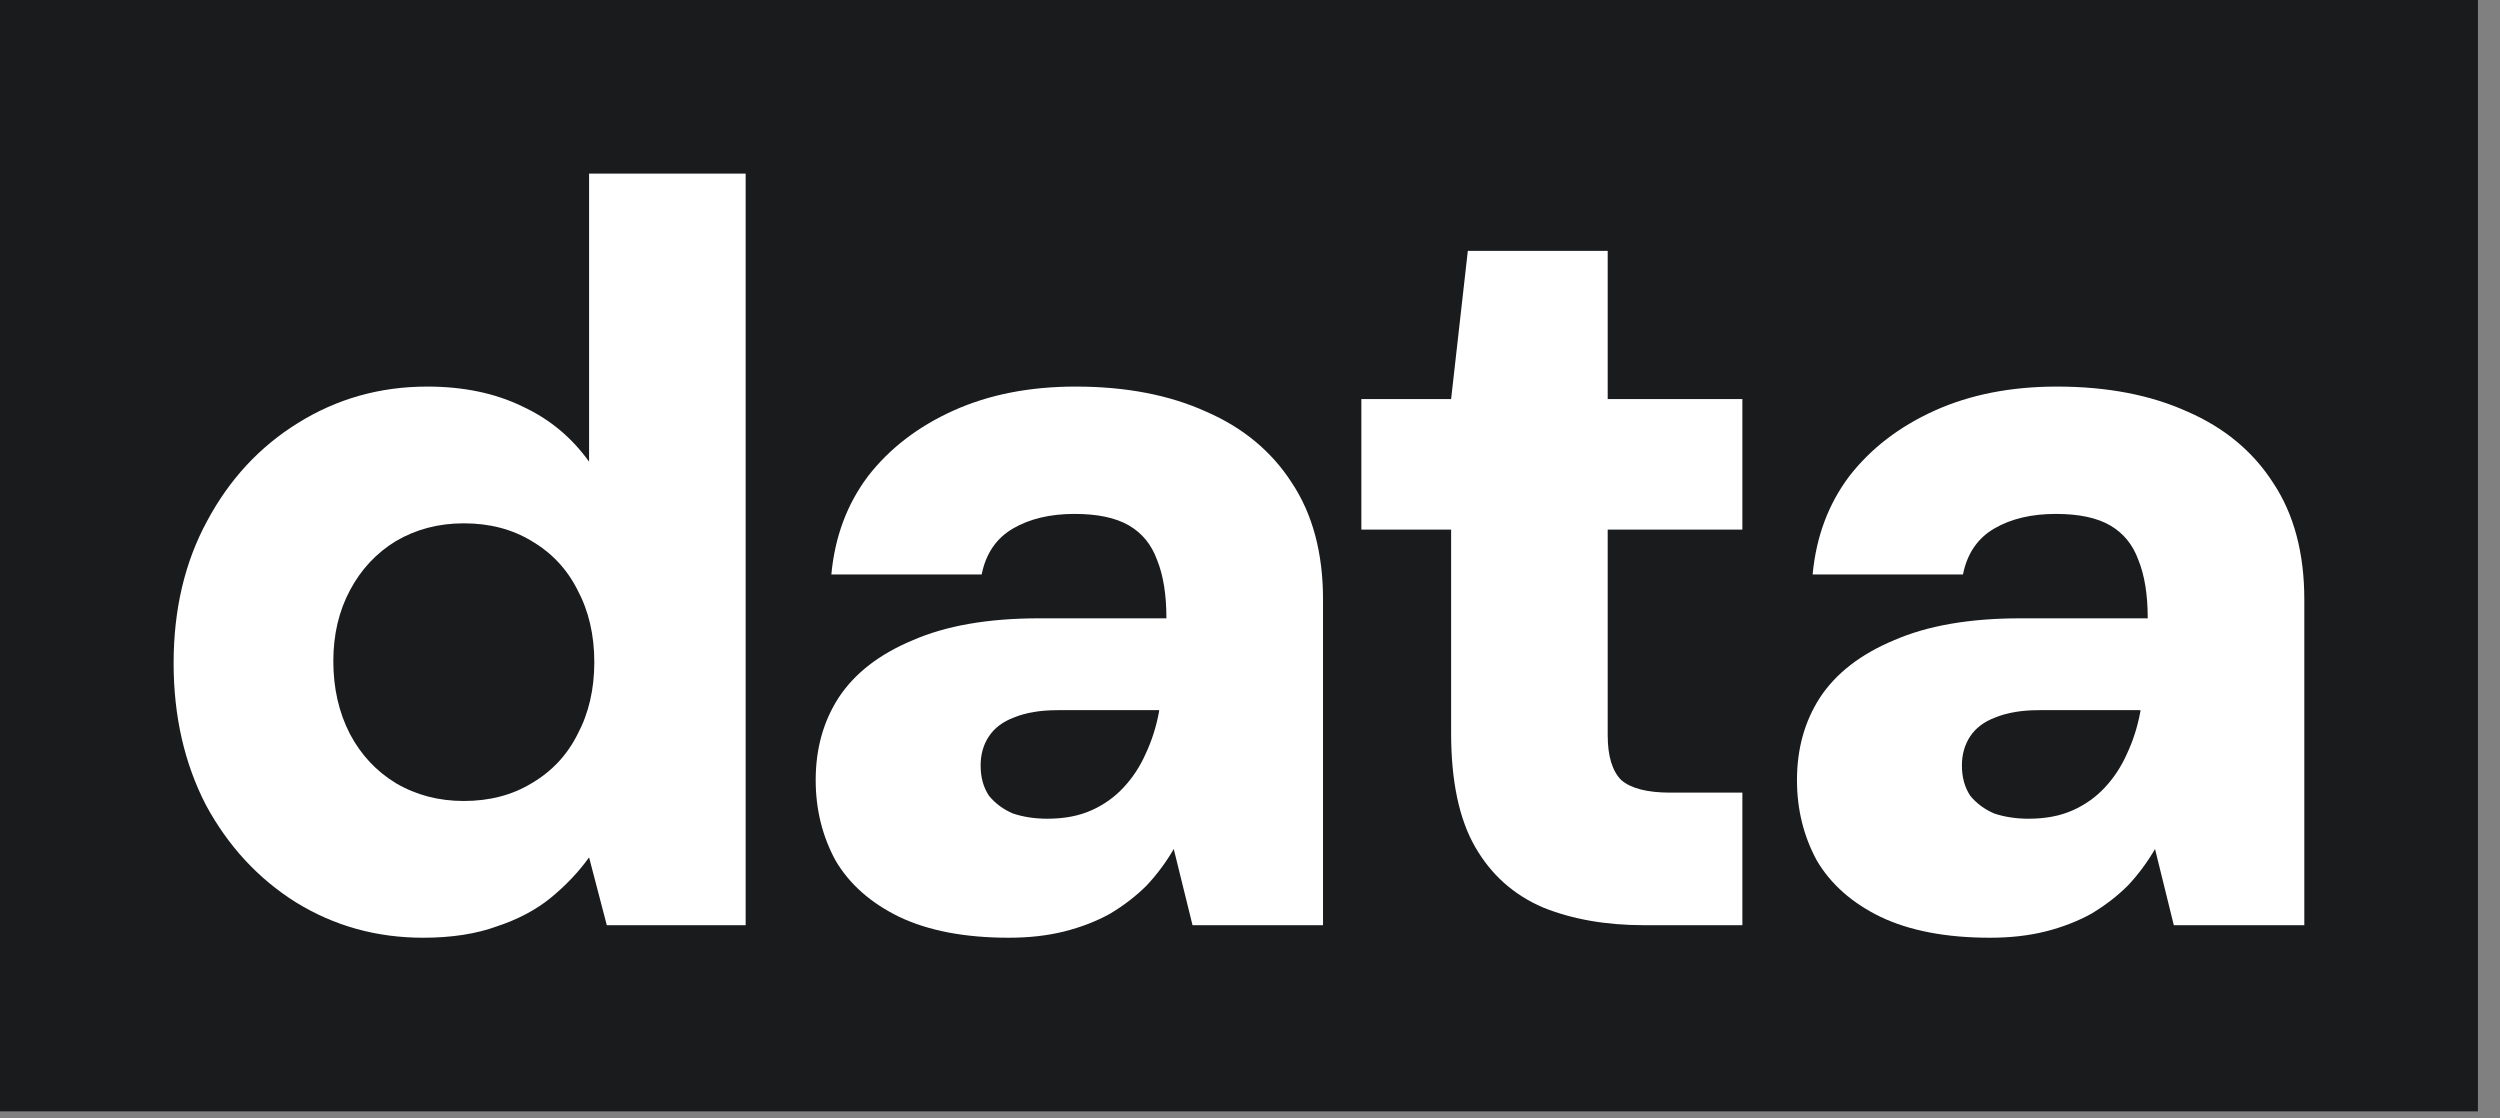
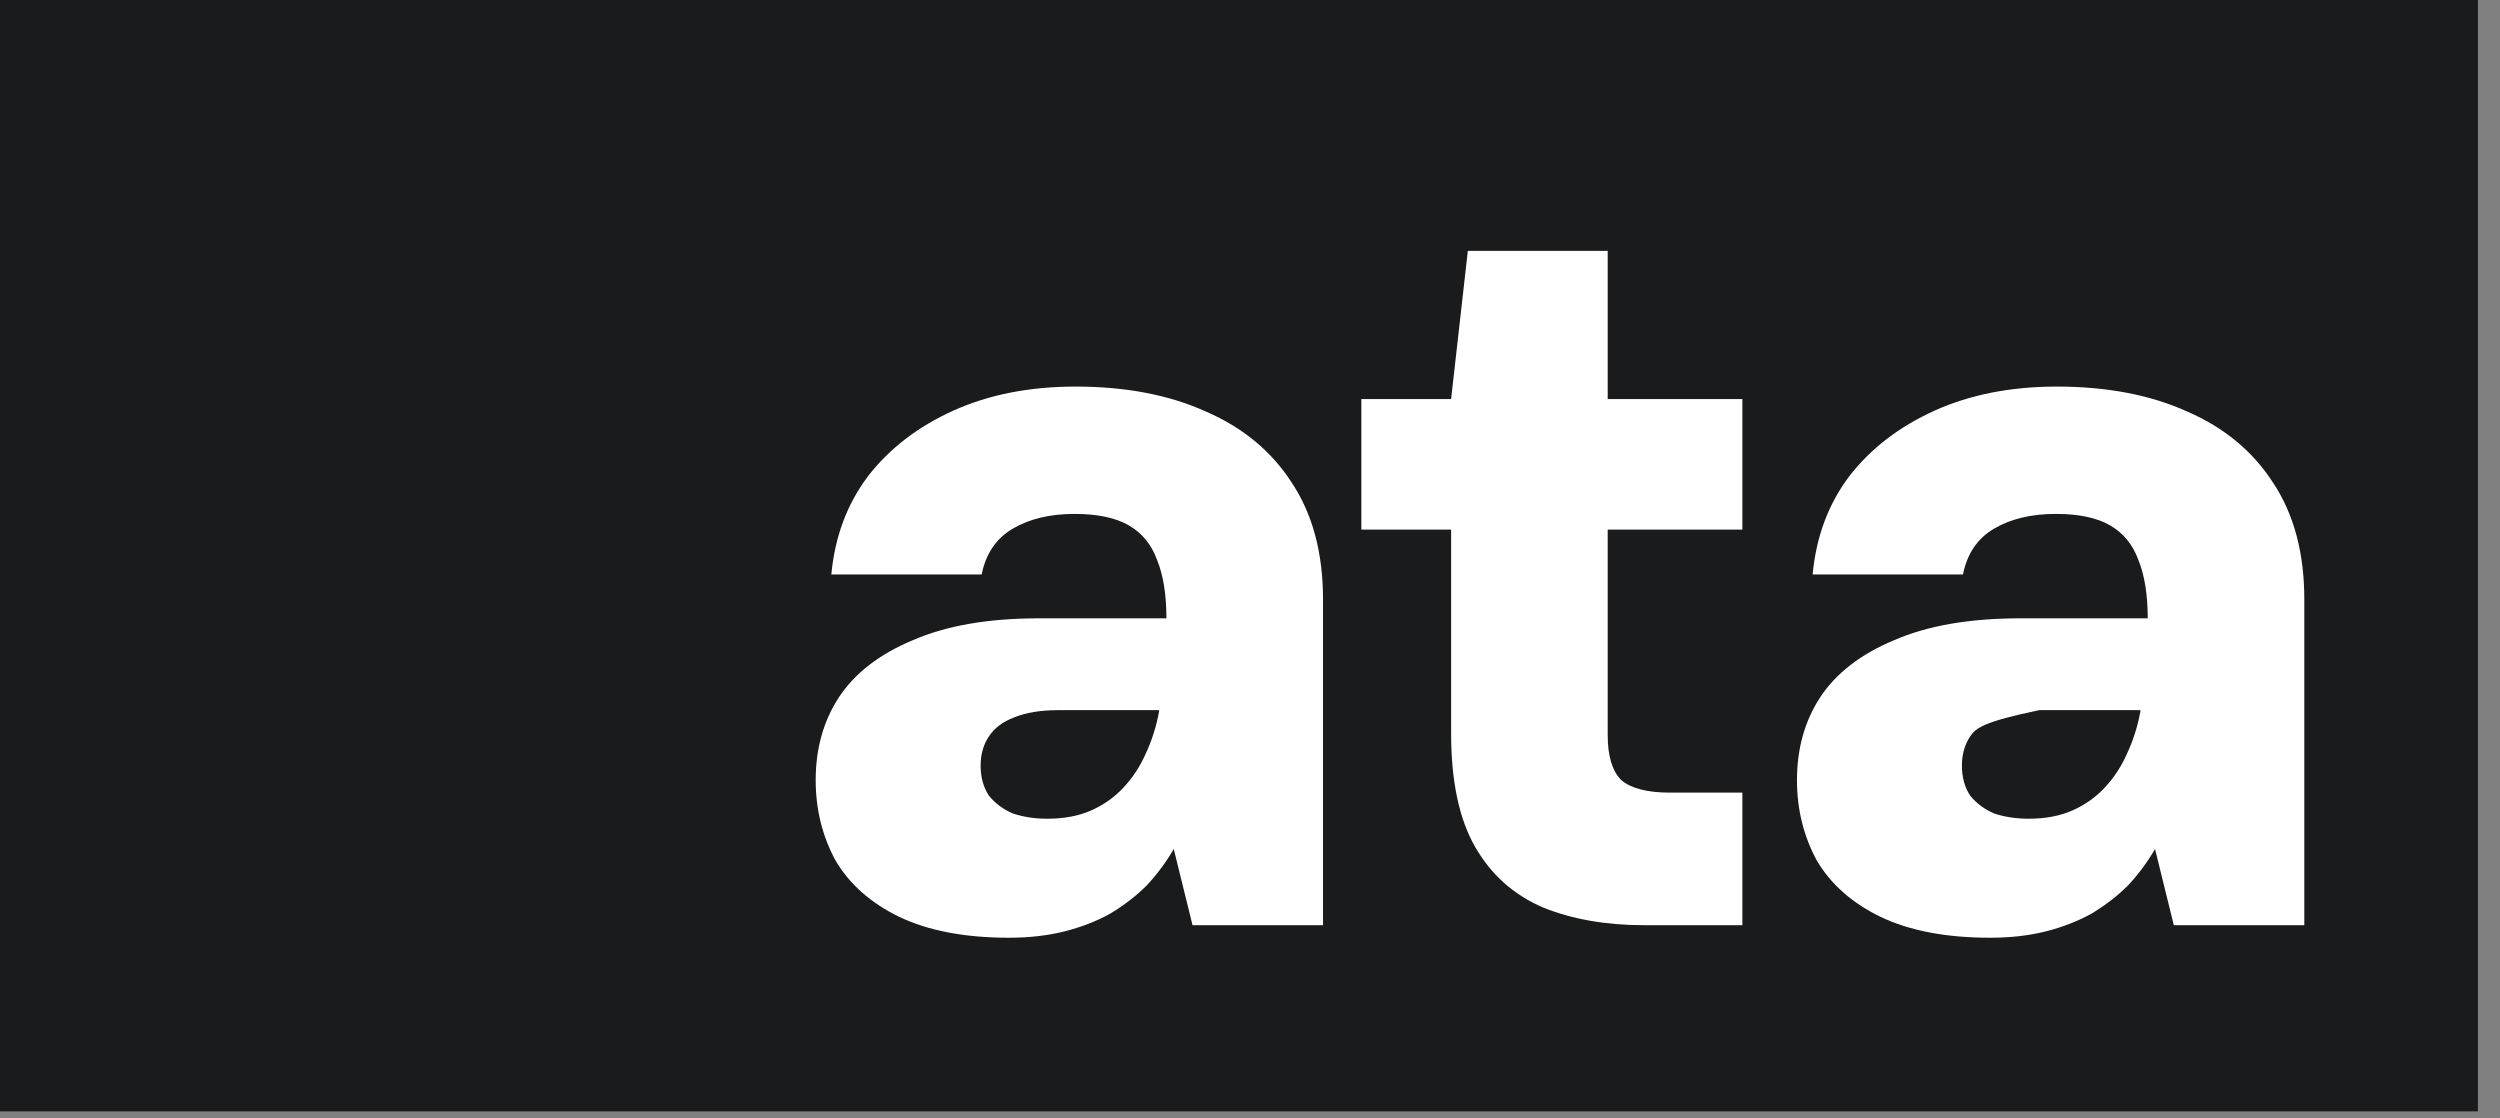
<svg xmlns="http://www.w3.org/2000/svg" fill="none" height="100%" overflow="visible" preserveAspectRatio="none" style="display: block;" viewBox="0 0 76 34" width="100%">
  <rect x="0" y="0" width="76" height="34" fill="#808080" stroke="none" />
  <g id="Frame 36">
    <rect fill="#191B1D" height="33.785" width="75.329" />
    <g id="data">
-       <path d="M60.499 28.507C59.166 28.507 58.055 28.296 57.167 27.872C56.299 27.449 55.654 26.878 55.231 26.159C54.829 25.418 54.628 24.604 54.628 23.715C54.628 22.763 54.861 21.928 55.326 21.208C55.813 20.468 56.564 19.886 57.579 19.463C58.595 19.019 59.875 18.797 61.419 18.797H65.291C65.291 18.077 65.195 17.485 65.005 17.019C64.836 16.554 64.55 16.205 64.148 15.972C63.746 15.739 63.196 15.623 62.498 15.623C61.758 15.623 61.134 15.771 60.626 16.067C60.118 16.363 59.801 16.829 59.674 17.464H55.104C55.21 16.321 55.58 15.327 56.215 14.481C56.871 13.634 57.738 12.968 58.817 12.481C59.896 11.995 61.134 11.752 62.53 11.752C64.053 11.752 65.375 12.005 66.497 12.513C67.618 13 68.485 13.719 69.099 14.671C69.734 15.623 70.051 16.808 70.051 18.225V28.126H66.084L65.513 25.81C65.28 26.212 65.005 26.582 64.688 26.92C64.37 27.238 64 27.523 63.577 27.777C63.154 28.01 62.688 28.19 62.181 28.317C61.673 28.444 61.112 28.507 60.499 28.507ZM61.673 24.889C62.181 24.889 62.625 24.805 63.006 24.636C63.387 24.466 63.715 24.234 63.99 23.937C64.265 23.641 64.487 23.303 64.656 22.922C64.846 22.52 64.984 22.086 65.069 21.621V21.589H61.99C61.462 21.589 61.017 21.663 60.658 21.811C60.319 21.938 60.065 22.128 59.896 22.382C59.727 22.636 59.642 22.933 59.642 23.271C59.642 23.631 59.727 23.937 59.896 24.191C60.086 24.424 60.33 24.604 60.626 24.731C60.943 24.837 61.292 24.889 61.673 24.889Z" fill="white" id="Vector" />
+       <path d="M60.499 28.507C59.166 28.507 58.055 28.296 57.167 27.872C56.299 27.449 55.654 26.878 55.231 26.159C54.829 25.418 54.628 24.604 54.628 23.715C54.628 22.763 54.861 21.928 55.326 21.208C55.813 20.468 56.564 19.886 57.579 19.463C58.595 19.019 59.875 18.797 61.419 18.797H65.291C65.291 18.077 65.195 17.485 65.005 17.019C64.836 16.554 64.55 16.205 64.148 15.972C63.746 15.739 63.196 15.623 62.498 15.623C61.758 15.623 61.134 15.771 60.626 16.067C60.118 16.363 59.801 16.829 59.674 17.464H55.104C55.21 16.321 55.58 15.327 56.215 14.481C56.871 13.634 57.738 12.968 58.817 12.481C59.896 11.995 61.134 11.752 62.53 11.752C64.053 11.752 65.375 12.005 66.497 12.513C67.618 13 68.485 13.719 69.099 14.671C69.734 15.623 70.051 16.808 70.051 18.225V28.126H66.084L65.513 25.81C65.28 26.212 65.005 26.582 64.688 26.92C64.37 27.238 64 27.523 63.577 27.777C63.154 28.01 62.688 28.19 62.181 28.317C61.673 28.444 61.112 28.507 60.499 28.507ZM61.673 24.889C62.181 24.889 62.625 24.805 63.006 24.636C63.387 24.466 63.715 24.234 63.99 23.937C64.265 23.641 64.487 23.303 64.656 22.922C64.846 22.52 64.984 22.086 65.069 21.621V21.589H61.99C60.319 21.938 60.065 22.128 59.896 22.382C59.727 22.636 59.642 22.933 59.642 23.271C59.642 23.631 59.727 23.937 59.896 24.191C60.086 24.424 60.33 24.604 60.626 24.731C60.943 24.837 61.292 24.889 61.673 24.889Z" fill="white" id="Vector" />
      <path d="M49.985 28.126C48.821 28.126 47.795 27.946 46.907 27.587C46.018 27.206 45.331 26.593 44.844 25.746C44.358 24.9 44.114 23.747 44.114 22.287V16.099H41.385V12.132H44.114L44.622 7.626H48.874V12.132H52.968V16.099H48.874V22.351C48.874 22.985 49.012 23.44 49.287 23.715C49.583 23.969 50.08 24.096 50.778 24.096H52.968V28.126H49.985Z" fill="white" id="Vector_2" />
      <path d="M30.668 28.507C29.335 28.507 28.224 28.296 27.336 27.872C26.468 27.449 25.823 26.878 25.4 26.159C24.998 25.418 24.797 24.604 24.797 23.715C24.797 22.763 25.03 21.928 25.495 21.208C25.982 20.468 26.733 19.886 27.748 19.463C28.764 19.019 30.044 18.797 31.588 18.797H35.459C35.459 18.077 35.364 17.485 35.174 17.019C35.005 16.554 34.719 16.205 34.317 15.972C33.915 15.739 33.365 15.623 32.667 15.623C31.927 15.623 31.302 15.771 30.795 16.067C30.287 16.363 29.97 16.829 29.843 17.464H25.273C25.379 16.321 25.749 15.327 26.384 14.481C27.039 13.634 27.907 12.968 28.986 12.481C30.065 11.995 31.302 11.752 32.699 11.752C34.222 11.752 35.544 12.005 36.665 12.513C37.787 13 38.654 13.719 39.268 14.671C39.902 15.623 40.22 16.808 40.22 18.225V28.126H36.253L35.682 25.81C35.449 26.212 35.174 26.582 34.857 26.92C34.539 27.238 34.169 27.523 33.746 27.777C33.323 28.01 32.857 28.19 32.35 28.317C31.842 28.444 31.281 28.507 30.668 28.507ZM31.842 24.889C32.35 24.889 32.794 24.805 33.175 24.636C33.556 24.466 33.883 24.234 34.158 23.937C34.434 23.641 34.656 23.303 34.825 22.922C35.015 22.52 35.153 22.086 35.237 21.621V21.589H32.159C31.63 21.589 31.186 21.663 30.826 21.811C30.488 21.938 30.234 22.128 30.065 22.382C29.895 22.636 29.811 22.933 29.811 23.271C29.811 23.631 29.895 23.937 30.065 24.191C30.255 24.424 30.498 24.604 30.795 24.731C31.112 24.837 31.461 24.889 31.842 24.889Z" fill="white" id="Vector_3" />
-       <path d="M12.862 28.507C11.445 28.507 10.154 28.147 8.991 27.428C7.848 26.709 6.939 25.725 6.262 24.477C5.606 23.207 5.278 21.769 5.278 20.161C5.278 18.532 5.616 17.093 6.293 15.845C6.97 14.576 7.891 13.582 9.054 12.862C10.239 12.122 11.55 11.752 12.989 11.752C14.089 11.752 15.052 11.953 15.877 12.354C16.702 12.735 17.379 13.296 17.908 14.036V5.278H22.668V28.126H18.447L17.908 26.064C17.591 26.508 17.199 26.92 16.734 27.301C16.29 27.661 15.75 27.946 15.115 28.158C14.481 28.391 13.73 28.507 12.862 28.507ZM14.1 24.35C14.883 24.35 15.57 24.17 16.163 23.81C16.776 23.451 17.241 22.954 17.559 22.319C17.897 21.684 18.067 20.954 18.067 20.129C18.067 19.304 17.897 18.574 17.559 17.94C17.241 17.305 16.776 16.808 16.163 16.448C15.57 16.088 14.883 15.909 14.1 15.909C13.338 15.909 12.651 16.088 12.037 16.448C11.445 16.808 10.979 17.305 10.641 17.94C10.302 18.574 10.133 19.294 10.133 20.098C10.133 20.923 10.302 21.663 10.641 22.319C10.979 22.954 11.445 23.451 12.037 23.81C12.651 24.17 13.338 24.35 14.1 24.35Z" fill="white" id="Vector_4" />
    </g>
  </g>
</svg>